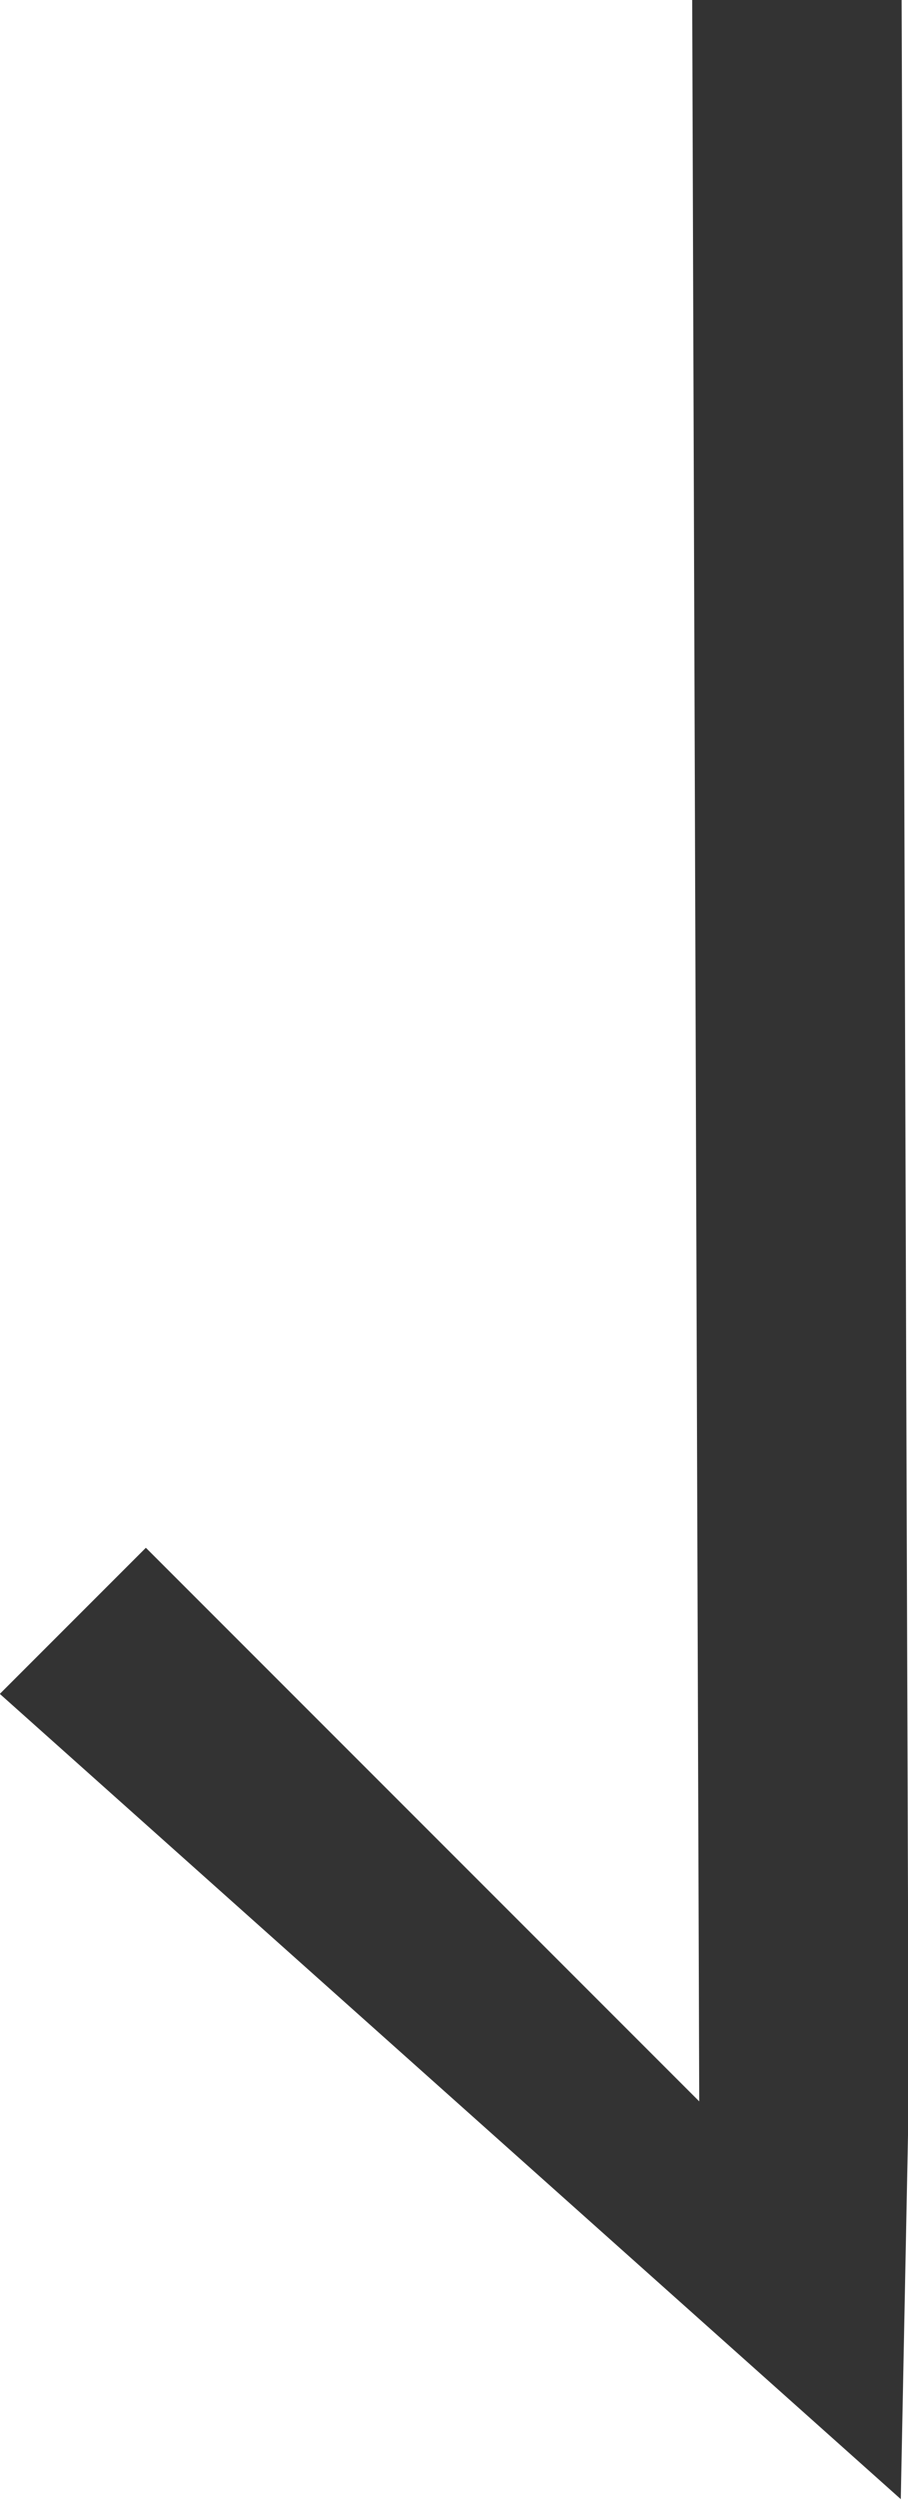
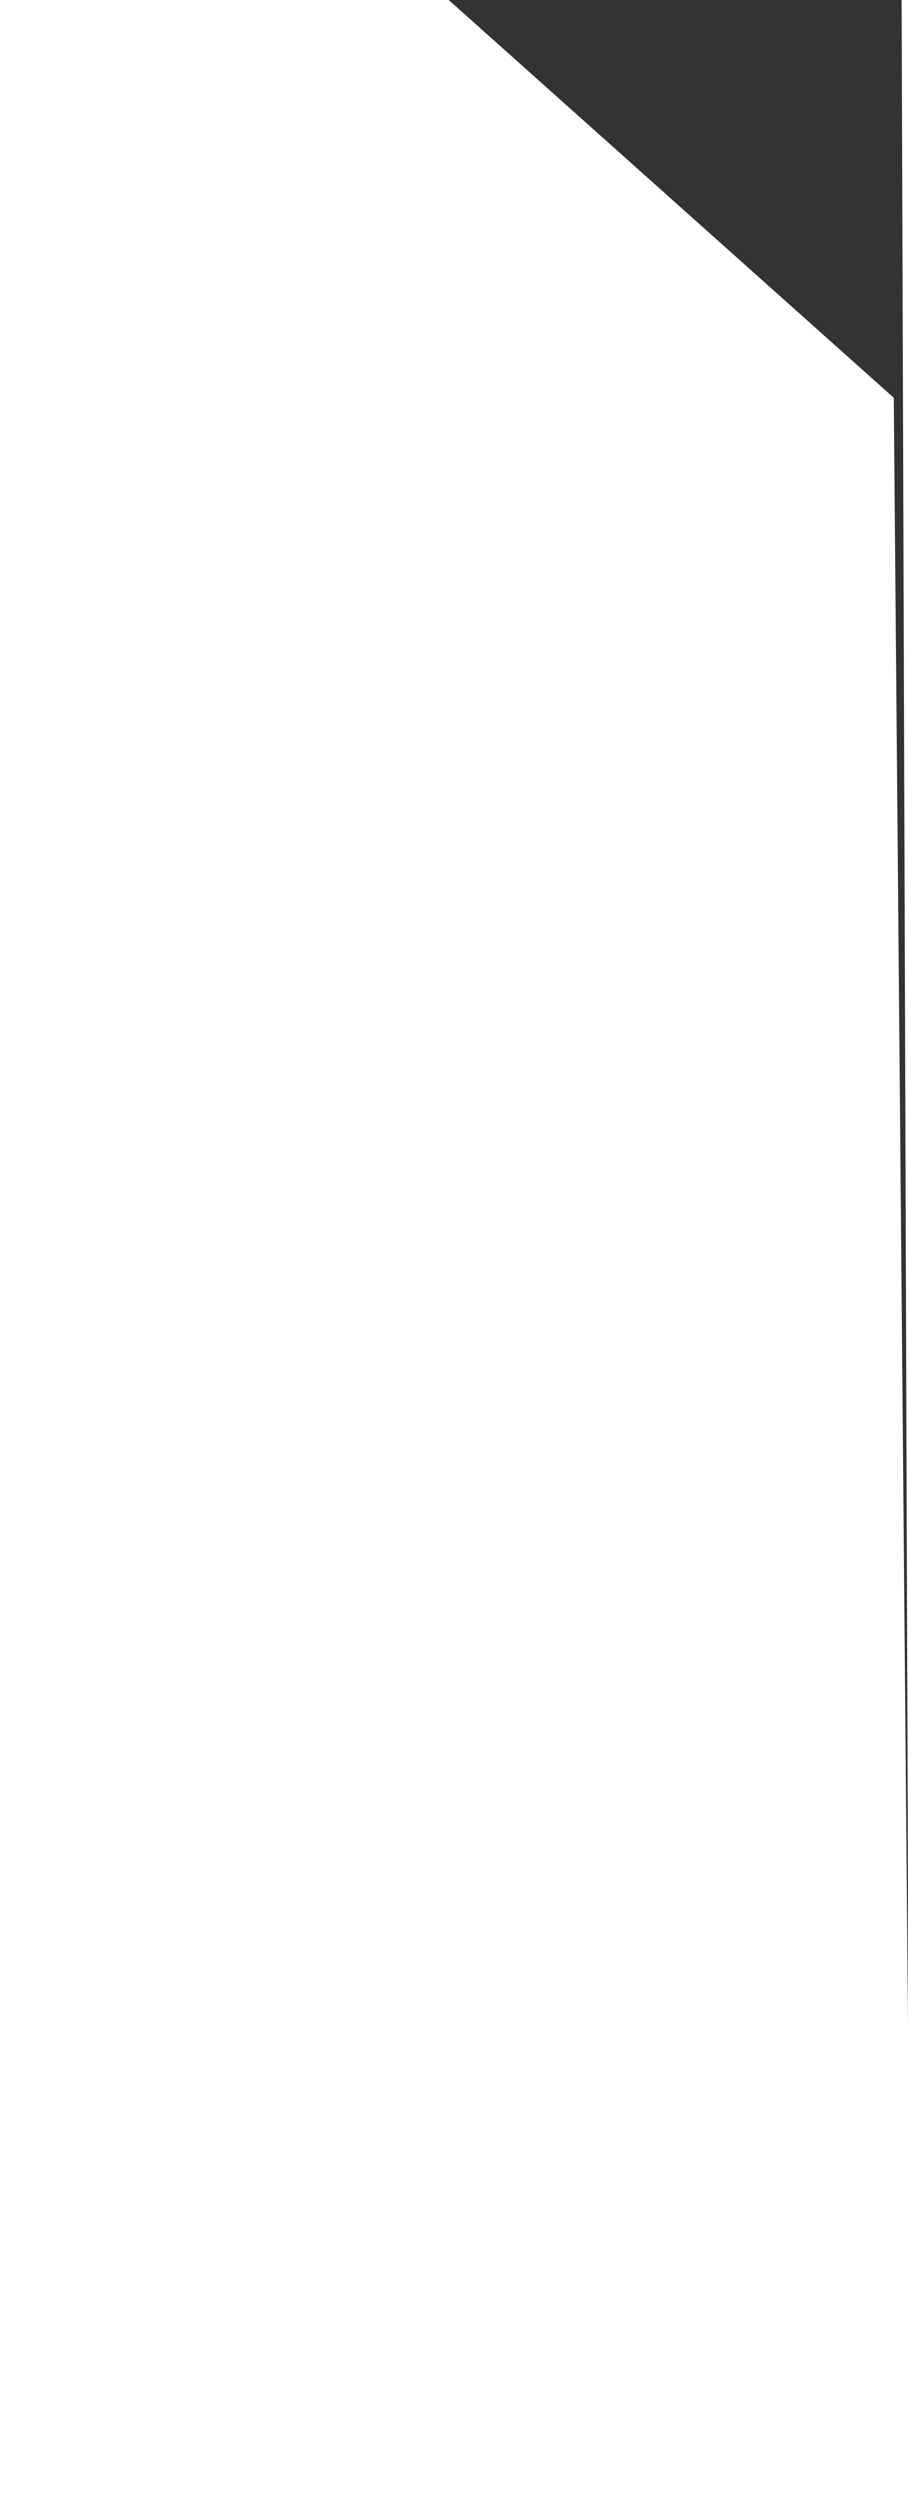
<svg xmlns="http://www.w3.org/2000/svg" width="5.415" height="14.902" viewBox="0 0 5.415 14.902">
-   <path id="Arrow_down" data-name="Arrow down" d="M3.669,5.7l-12.526.042V6.991L3.669,6.949l-3.3,3.3.871.871,4.8-5.373Z" transform="translate(11.119 8.857) rotate(90)" fill="#333" />
+   <path id="Arrow_down" data-name="Arrow down" d="M3.669,5.7l-12.526.042V6.991l-3.3,3.3.871.871,4.8-5.373Z" transform="translate(11.119 8.857) rotate(90)" fill="#333" />
</svg>